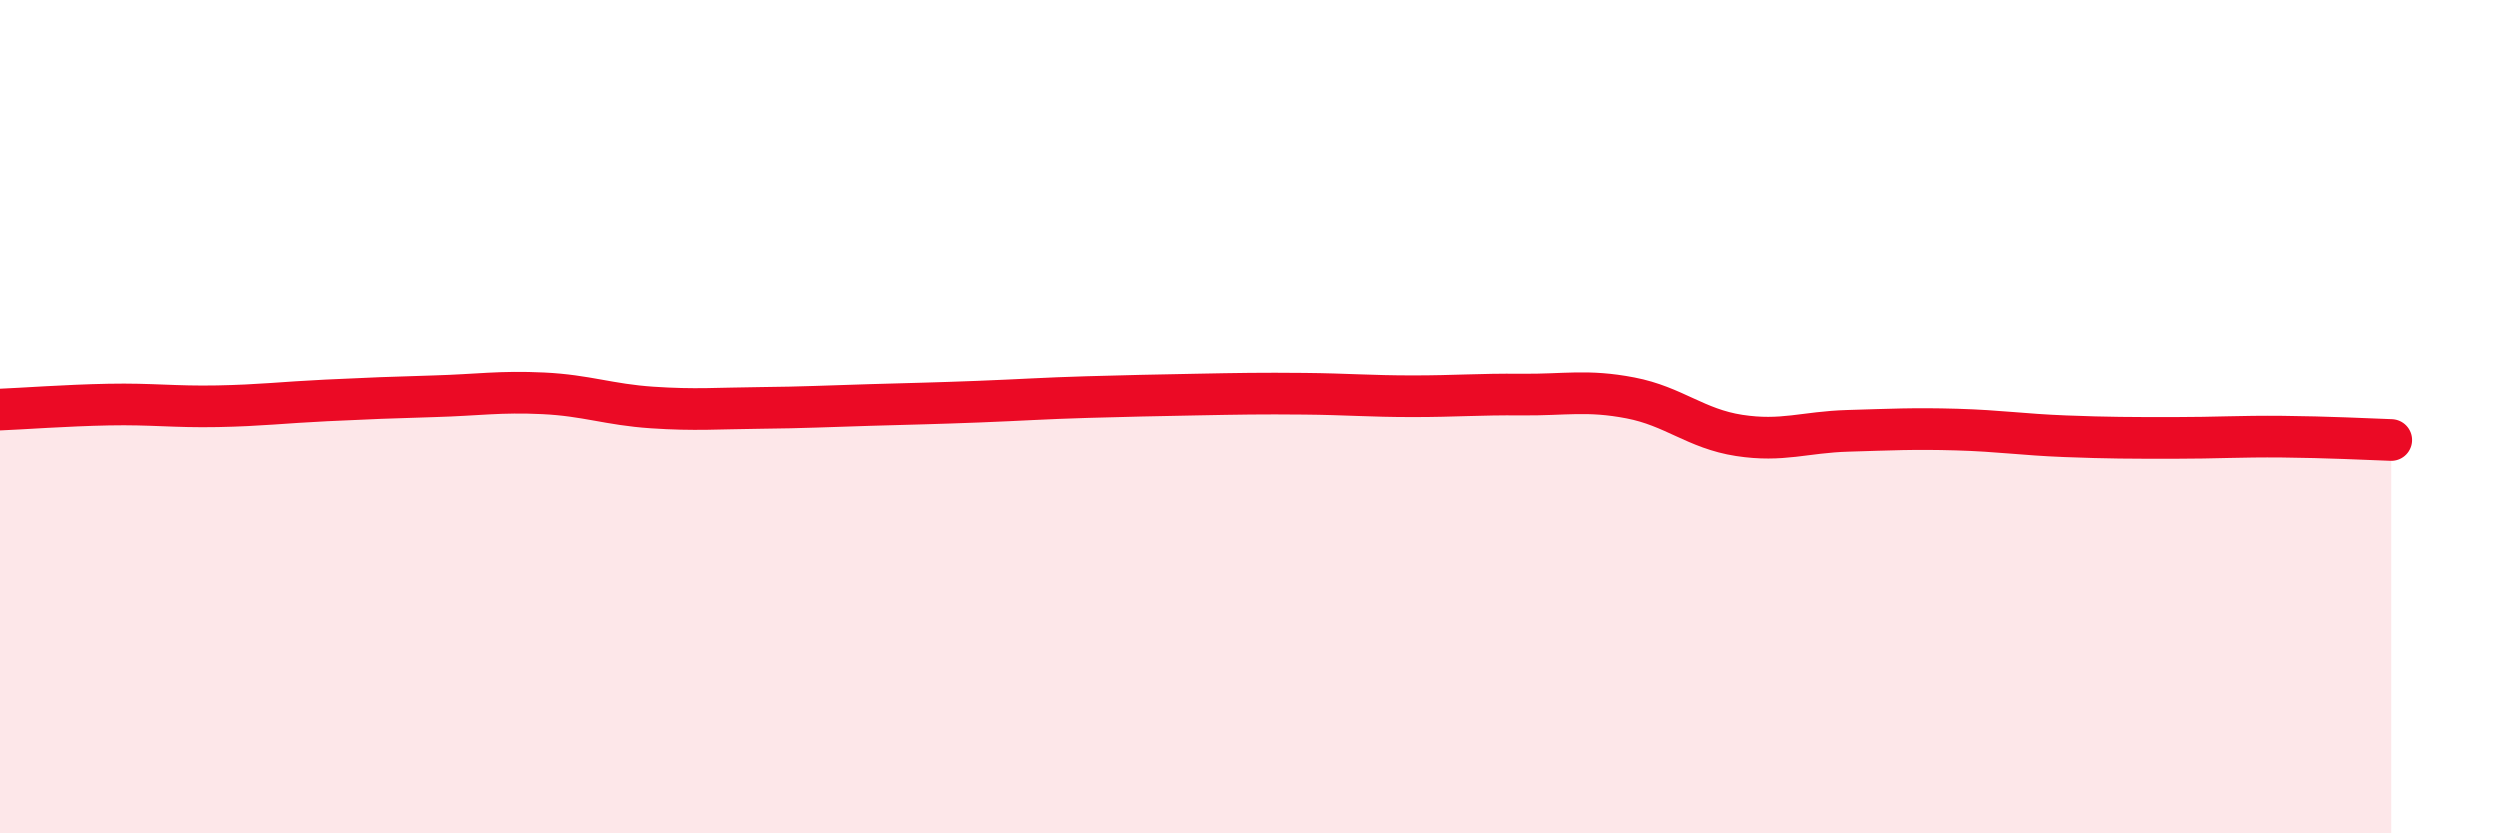
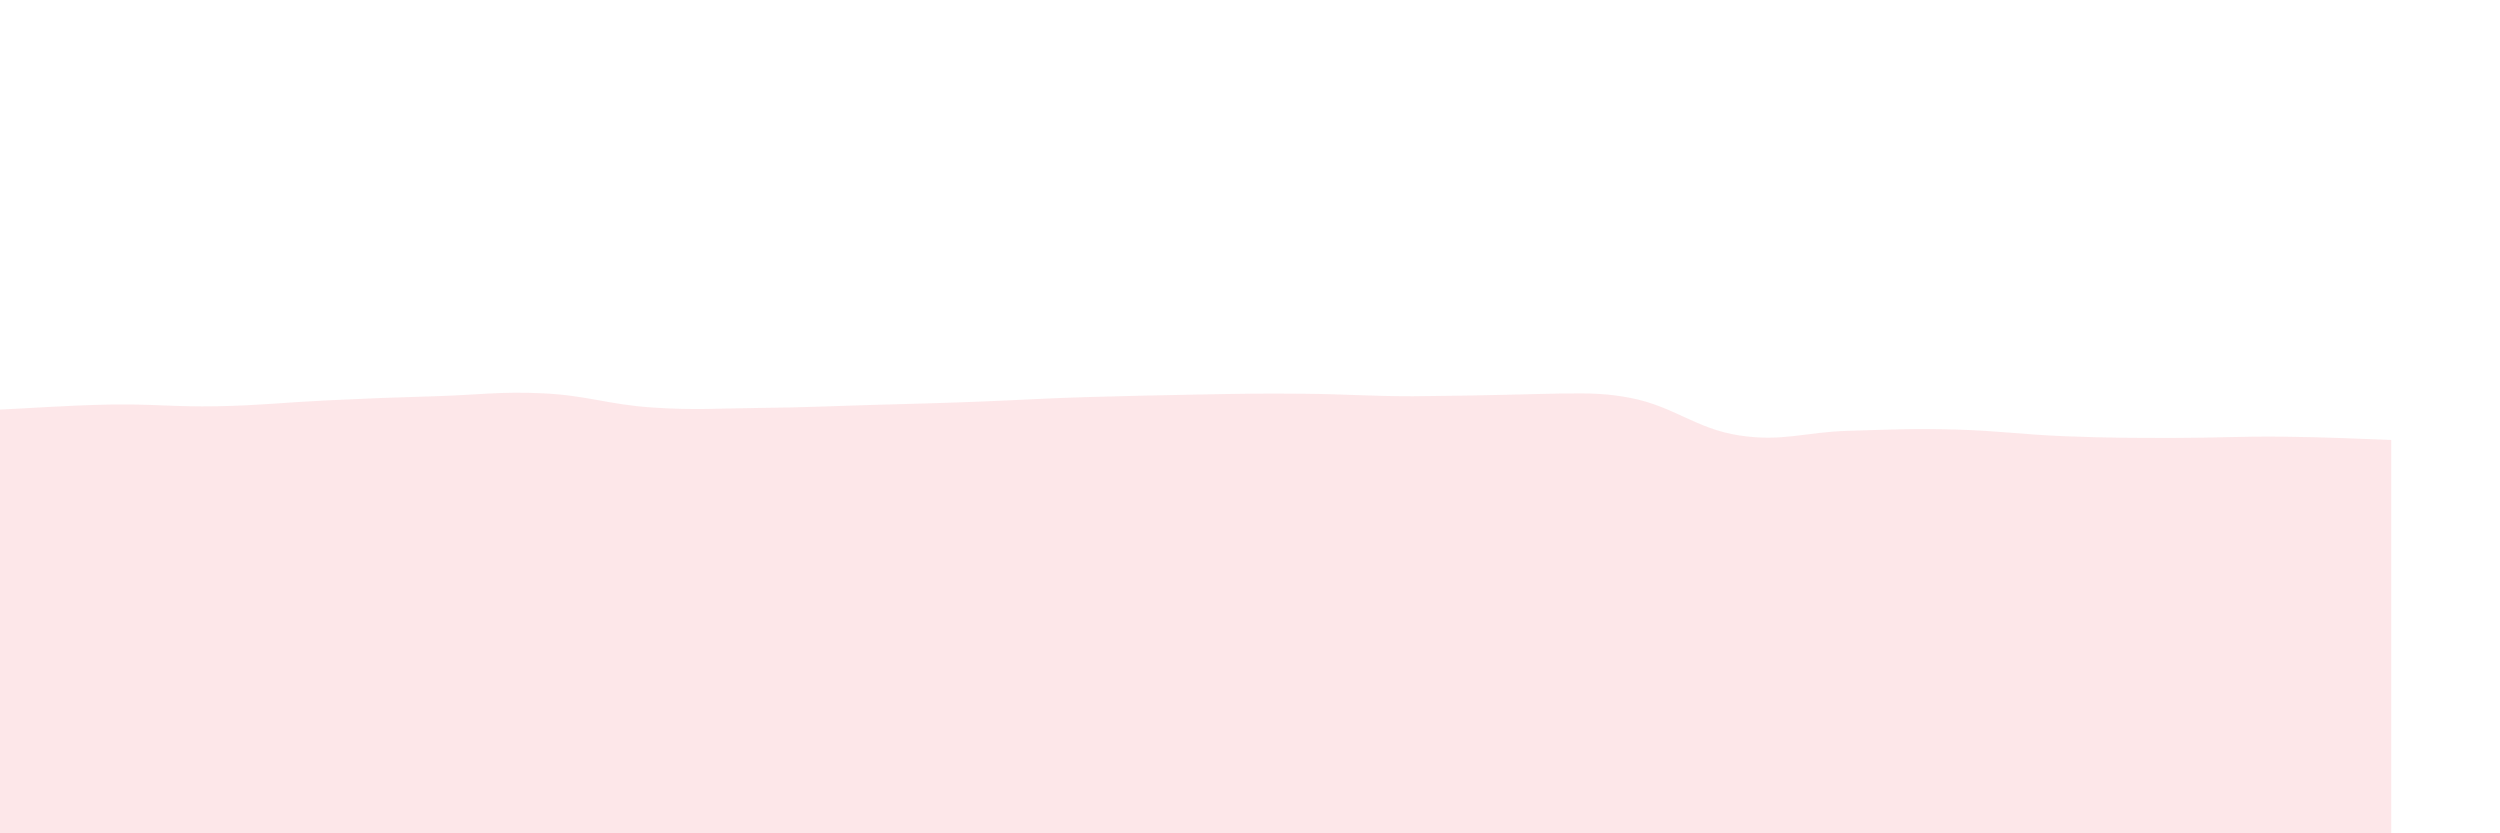
<svg xmlns="http://www.w3.org/2000/svg" width="60" height="20" viewBox="0 0 60 20">
-   <path d="M 0,9.83 C 0.52,9.81 1.57,9.73 2.61,9.71 C 3.65,9.69 4.18,9.77 5.22,9.75 C 6.26,9.73 6.79,9.66 7.83,9.61 C 8.87,9.56 9.39,9.54 10.43,9.51 C 11.47,9.48 12,9.39 13.04,9.44 C 14.08,9.49 14.61,9.71 15.65,9.78 C 16.69,9.85 17.22,9.8 18.26,9.79 C 19.3,9.78 19.83,9.75 20.87,9.72 C 21.91,9.69 22.44,9.68 23.48,9.64 C 24.52,9.6 25.05,9.56 26.09,9.53 C 27.13,9.5 27.66,9.49 28.7,9.47 C 29.74,9.45 30.26,9.44 31.3,9.45 C 32.34,9.46 32.87,9.51 33.91,9.51 C 34.95,9.51 35.48,9.46 36.52,9.47 C 37.56,9.48 38.09,9.35 39.13,9.55 C 40.17,9.75 40.7,10.29 41.74,10.45 C 42.78,10.61 43.31,10.37 44.35,10.34 C 45.39,10.31 45.92,10.28 46.96,10.31 C 48,10.34 48.53,10.43 49.57,10.47 C 50.61,10.51 51.13,10.51 52.17,10.51 C 53.21,10.51 53.74,10.47 54.78,10.48 C 55.82,10.49 56.87,10.54 57.39,10.56L57.39 20L0 20Z" fill="#EB0A25" opacity="0.1" stroke-linecap="round" stroke-linejoin="round" />
-   <path d="M 0,9.83 C 0.52,9.81 1.57,9.73 2.61,9.71 C 3.65,9.69 4.18,9.77 5.22,9.75 C 6.26,9.73 6.79,9.66 7.83,9.61 C 8.87,9.56 9.39,9.54 10.43,9.51 C 11.47,9.48 12,9.39 13.04,9.44 C 14.08,9.49 14.61,9.71 15.65,9.78 C 16.69,9.85 17.22,9.8 18.26,9.79 C 19.3,9.78 19.83,9.75 20.87,9.72 C 21.91,9.69 22.44,9.68 23.48,9.64 C 24.52,9.6 25.05,9.56 26.09,9.53 C 27.13,9.5 27.66,9.49 28.7,9.47 C 29.74,9.45 30.26,9.44 31.3,9.45 C 32.34,9.46 32.87,9.51 33.91,9.51 C 34.95,9.51 35.48,9.46 36.52,9.47 C 37.56,9.48 38.09,9.35 39.13,9.55 C 40.17,9.75 40.7,10.29 41.74,10.45 C 42.78,10.61 43.31,10.37 44.35,10.34 C 45.39,10.31 45.92,10.28 46.96,10.31 C 48,10.34 48.53,10.43 49.57,10.47 C 50.61,10.51 51.13,10.51 52.17,10.51 C 53.21,10.51 53.74,10.47 54.78,10.48 C 55.82,10.49 56.87,10.54 57.39,10.56" stroke="#EB0A25" stroke-width="1" fill="none" stroke-linecap="round" stroke-linejoin="round" />
+   <path d="M 0,9.83 C 0.52,9.81 1.57,9.73 2.61,9.71 C 3.65,9.69 4.18,9.77 5.22,9.75 C 6.26,9.73 6.79,9.66 7.83,9.61 C 8.87,9.56 9.39,9.54 10.43,9.51 C 11.47,9.48 12,9.39 13.04,9.44 C 14.08,9.49 14.61,9.71 15.65,9.78 C 16.69,9.85 17.22,9.8 18.26,9.79 C 19.3,9.78 19.83,9.75 20.87,9.72 C 21.91,9.69 22.44,9.68 23.48,9.64 C 24.52,9.6 25.05,9.56 26.09,9.53 C 27.13,9.5 27.66,9.49 28.7,9.47 C 29.74,9.45 30.26,9.44 31.3,9.45 C 32.34,9.46 32.87,9.51 33.91,9.51 C 37.56,9.48 38.09,9.35 39.13,9.55 C 40.17,9.75 40.7,10.29 41.74,10.45 C 42.78,10.61 43.31,10.37 44.35,10.34 C 45.39,10.31 45.92,10.28 46.96,10.31 C 48,10.34 48.53,10.43 49.57,10.47 C 50.61,10.51 51.13,10.51 52.17,10.51 C 53.21,10.51 53.74,10.47 54.78,10.48 C 55.82,10.49 56.87,10.54 57.39,10.56L57.39 20L0 20Z" fill="#EB0A25" opacity="0.1" stroke-linecap="round" stroke-linejoin="round" />
</svg>